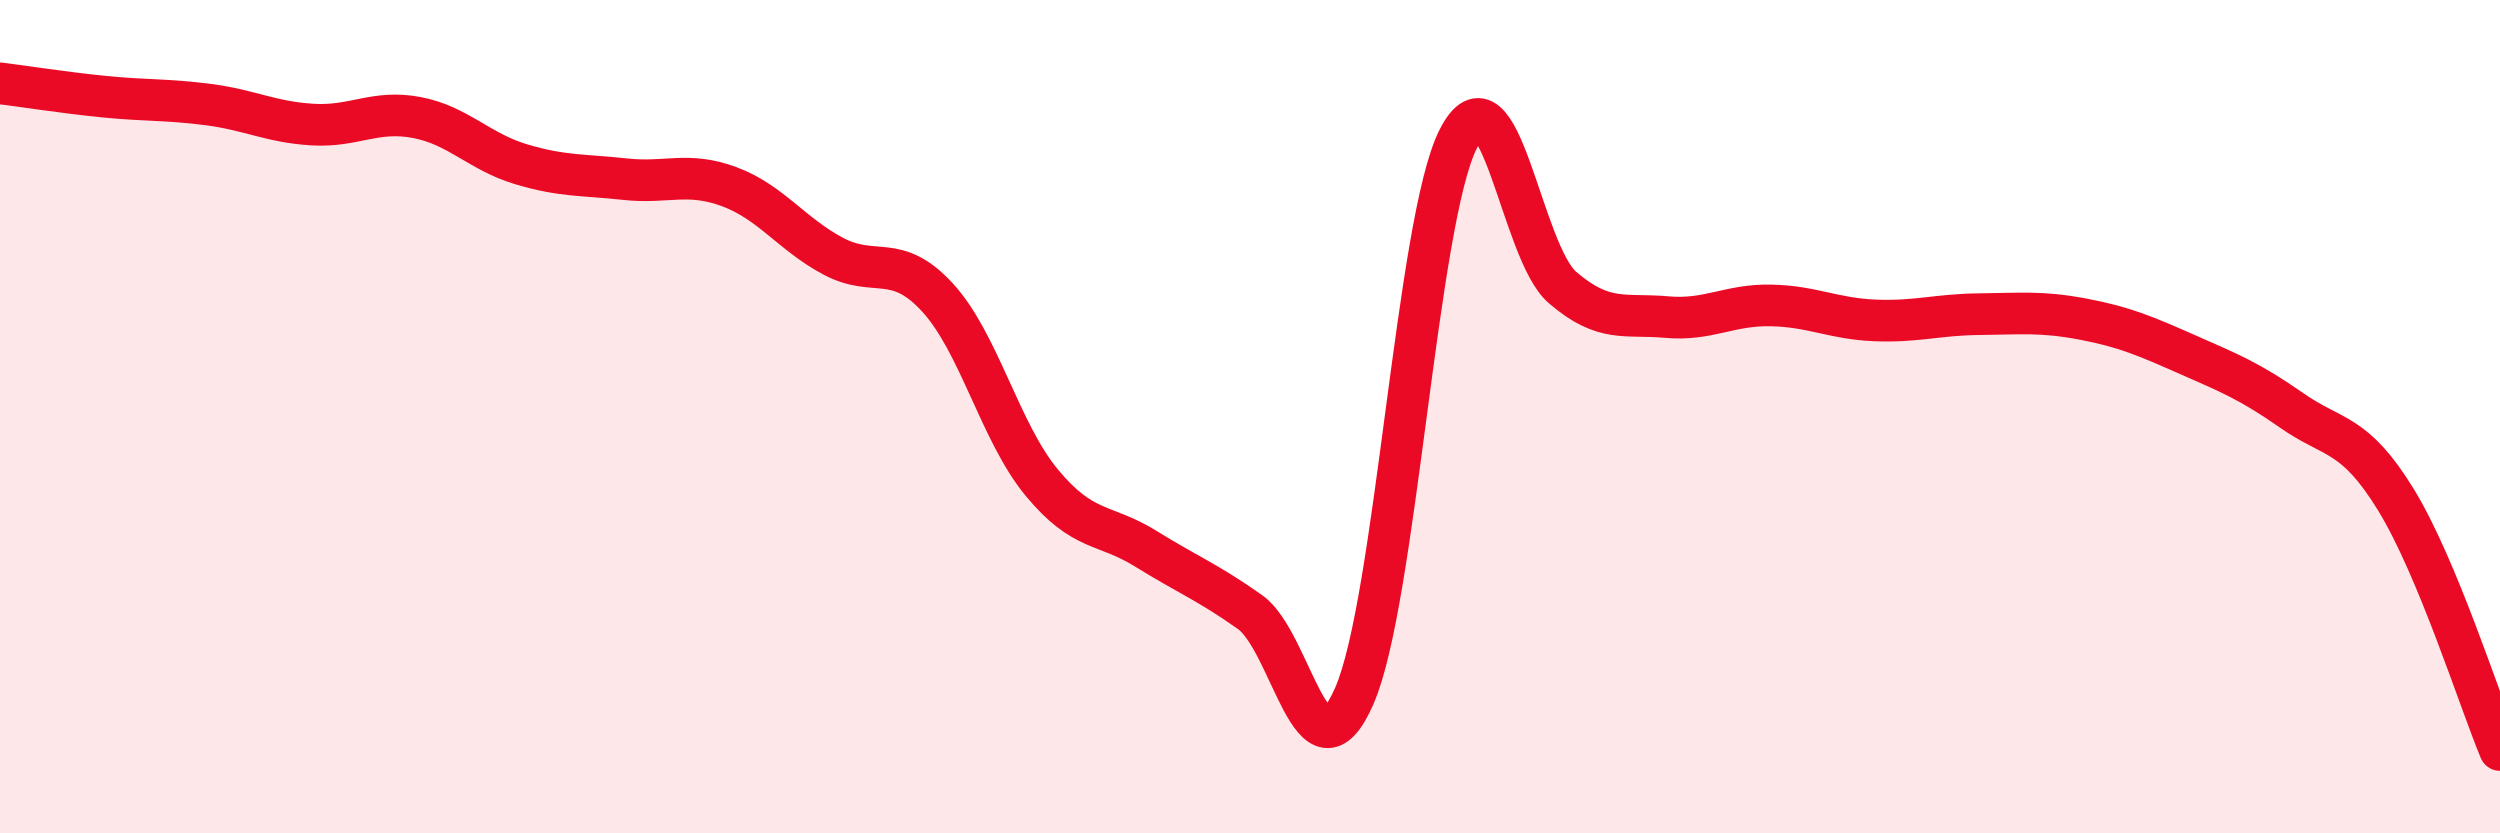
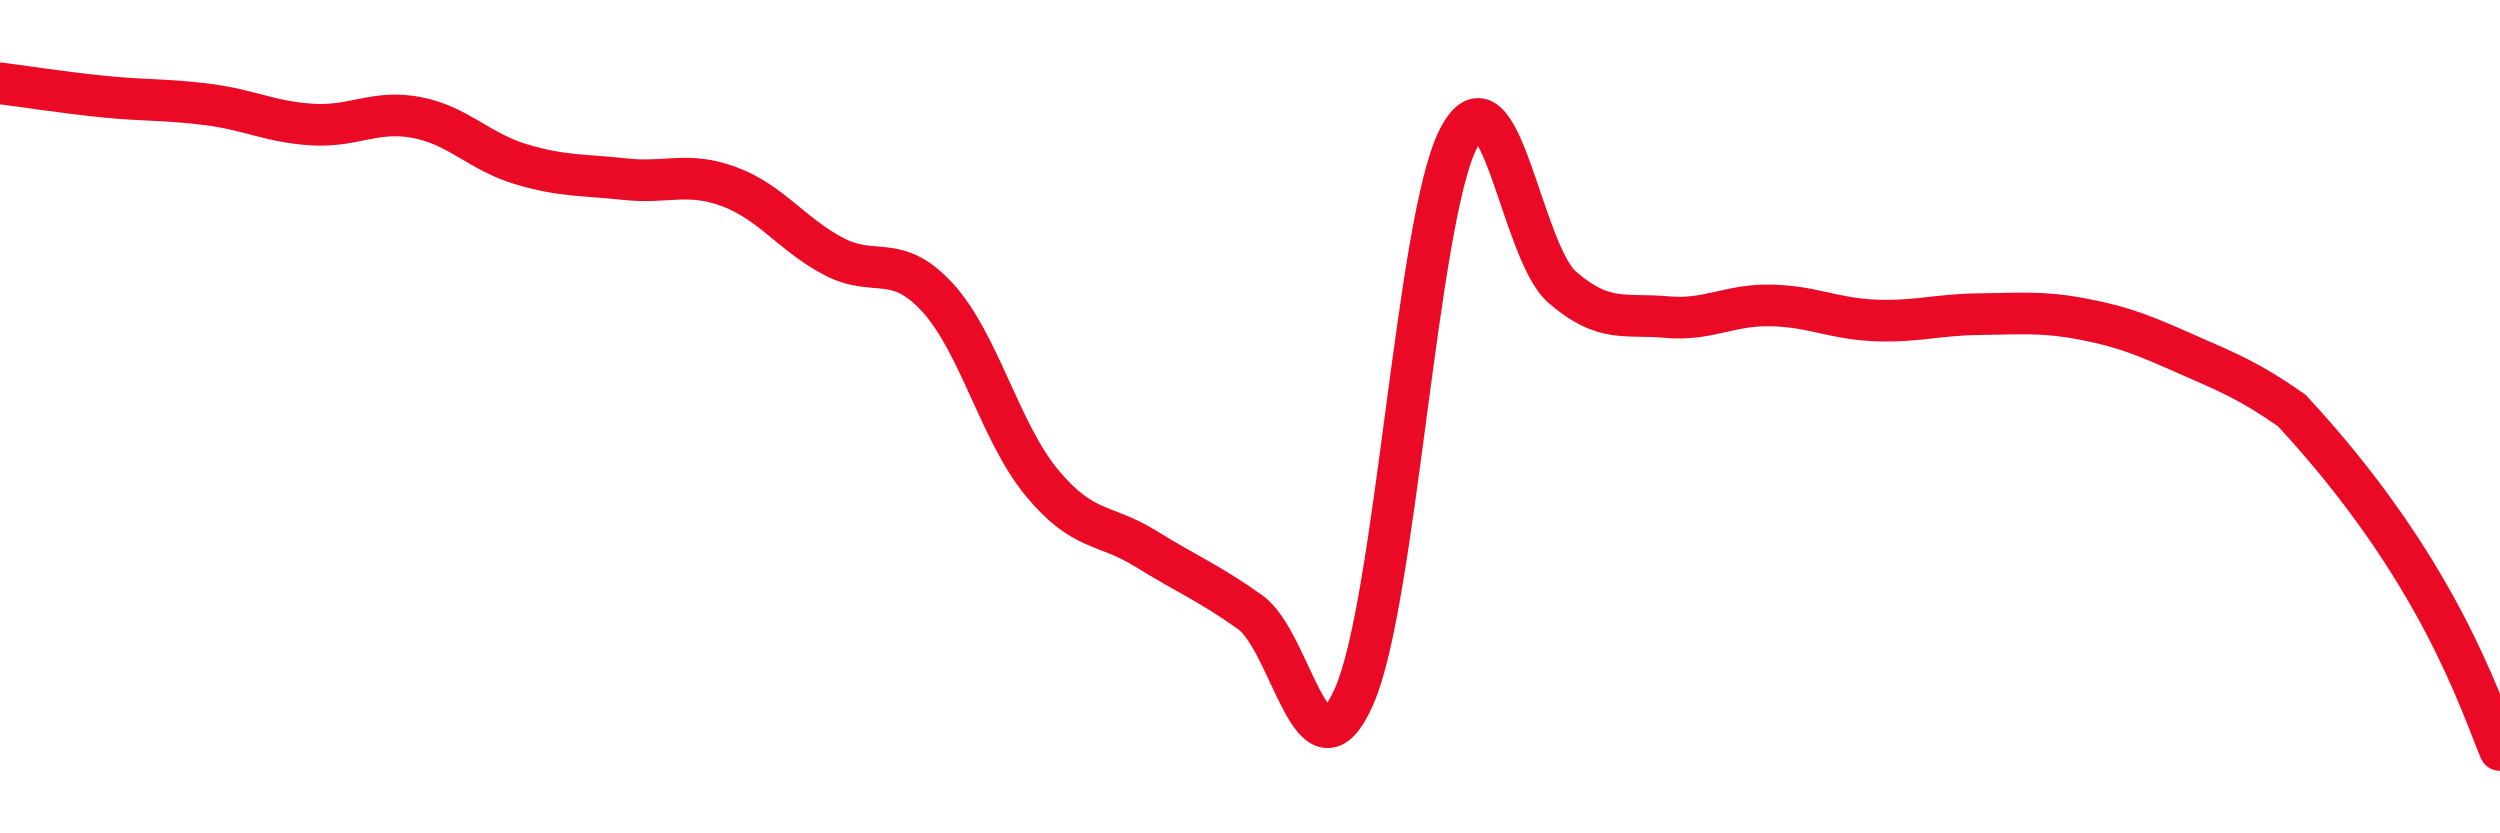
<svg xmlns="http://www.w3.org/2000/svg" width="60" height="20" viewBox="0 0 60 20">
-   <path d="M 0,2 C 0.5,2.06 1.5,2.22 2.5,2.32 C 3.5,2.42 4,2.38 5,2.51 C 6,2.64 6.5,2.93 7.5,2.99 C 8.5,3.05 9,2.63 10,2.82 C 11,3.01 11.5,3.64 12.5,3.94 C 13.5,4.24 14,4.19 15,4.3 C 16,4.41 16.5,4.11 17.5,4.48 C 18.5,4.85 19,5.62 20,6.15 C 21,6.68 21.5,6.05 22.5,7.14 C 23.5,8.23 24,10.37 25,11.58 C 26,12.79 26.5,12.55 27.5,13.17 C 28.5,13.79 29,13.98 30,14.69 C 31,15.4 31.5,18.98 32.5,16.71 C 33.5,14.44 34,5.29 35,3.33 C 36,1.37 36.5,6.04 37.5,6.9 C 38.5,7.76 39,7.52 40,7.61 C 41,7.7 41.5,7.31 42.5,7.33 C 43.5,7.35 44,7.65 45,7.69 C 46,7.73 46.5,7.55 47.5,7.54 C 48.5,7.53 49,7.47 50,7.66 C 51,7.85 51.5,8.07 52.5,8.51 C 53.5,8.95 54,9.15 55,9.85 C 56,10.55 56.5,10.36 57.5,11.99 C 58.5,13.62 59.5,16.8 60,18L60 20L0 20Z" fill="#EB0A25" opacity="0.1" stroke-linecap="round" stroke-linejoin="round" />
-   <path d="M 0,2 C 0.5,2.06 1.5,2.22 2.5,2.32 C 3.5,2.42 4,2.38 5,2.51 C 6,2.64 6.5,2.93 7.5,2.99 C 8.5,3.05 9,2.63 10,2.82 C 11,3.01 11.5,3.64 12.5,3.94 C 13.5,4.24 14,4.19 15,4.3 C 16,4.41 16.5,4.11 17.5,4.48 C 18.5,4.85 19,5.62 20,6.15 C 21,6.68 21.5,6.05 22.5,7.14 C 23.5,8.23 24,10.37 25,11.58 C 26,12.79 26.5,12.55 27.5,13.17 C 28.5,13.79 29,13.98 30,14.69 C 31,15.4 31.5,18.98 32.5,16.71 C 33.5,14.44 34,5.29 35,3.33 C 36,1.37 36.5,6.04 37.5,6.9 C 38.5,7.76 39,7.52 40,7.61 C 41,7.7 41.5,7.31 42.5,7.33 C 43.5,7.35 44,7.65 45,7.69 C 46,7.73 46.5,7.55 47.5,7.54 C 48.5,7.53 49,7.47 50,7.66 C 51,7.85 51.5,8.07 52.5,8.51 C 53.5,8.95 54,9.15 55,9.85 C 56,10.55 56.5,10.36 57.5,11.99 C 58.5,13.62 59.5,16.8 60,18" stroke="#EB0A25" stroke-width="1" fill="none" stroke-linecap="round" stroke-linejoin="round" />
+   <path d="M 0,2 C 0.5,2.06 1.5,2.22 2.5,2.32 C 3.5,2.42 4,2.38 5,2.51 C 6,2.64 6.5,2.93 7.5,2.99 C 8.5,3.05 9,2.63 10,2.82 C 11,3.01 11.5,3.64 12.5,3.94 C 13.5,4.24 14,4.19 15,4.3 C 16,4.41 16.5,4.11 17.5,4.48 C 18.5,4.85 19,5.62 20,6.15 C 21,6.68 21.5,6.05 22.5,7.14 C 23.5,8.23 24,10.37 25,11.58 C 26,12.79 26.5,12.55 27.5,13.17 C 28.5,13.79 29,13.98 30,14.69 C 31,15.4 31.5,18.98 32.5,16.71 C 33.5,14.44 34,5.29 35,3.33 C 36,1.37 36.5,6.04 37.5,6.9 C 38.5,7.76 39,7.52 40,7.61 C 41,7.7 41.5,7.31 42.5,7.33 C 43.5,7.35 44,7.65 45,7.69 C 46,7.73 46.5,7.55 47.5,7.54 C 48.5,7.53 49,7.47 50,7.66 C 51,7.85 51.5,8.07 52.5,8.51 C 53.5,8.95 54,9.15 55,9.85 C 58.5,13.62 59.5,16.8 60,18" stroke="#EB0A25" stroke-width="1" fill="none" stroke-linecap="round" stroke-linejoin="round" />
</svg>